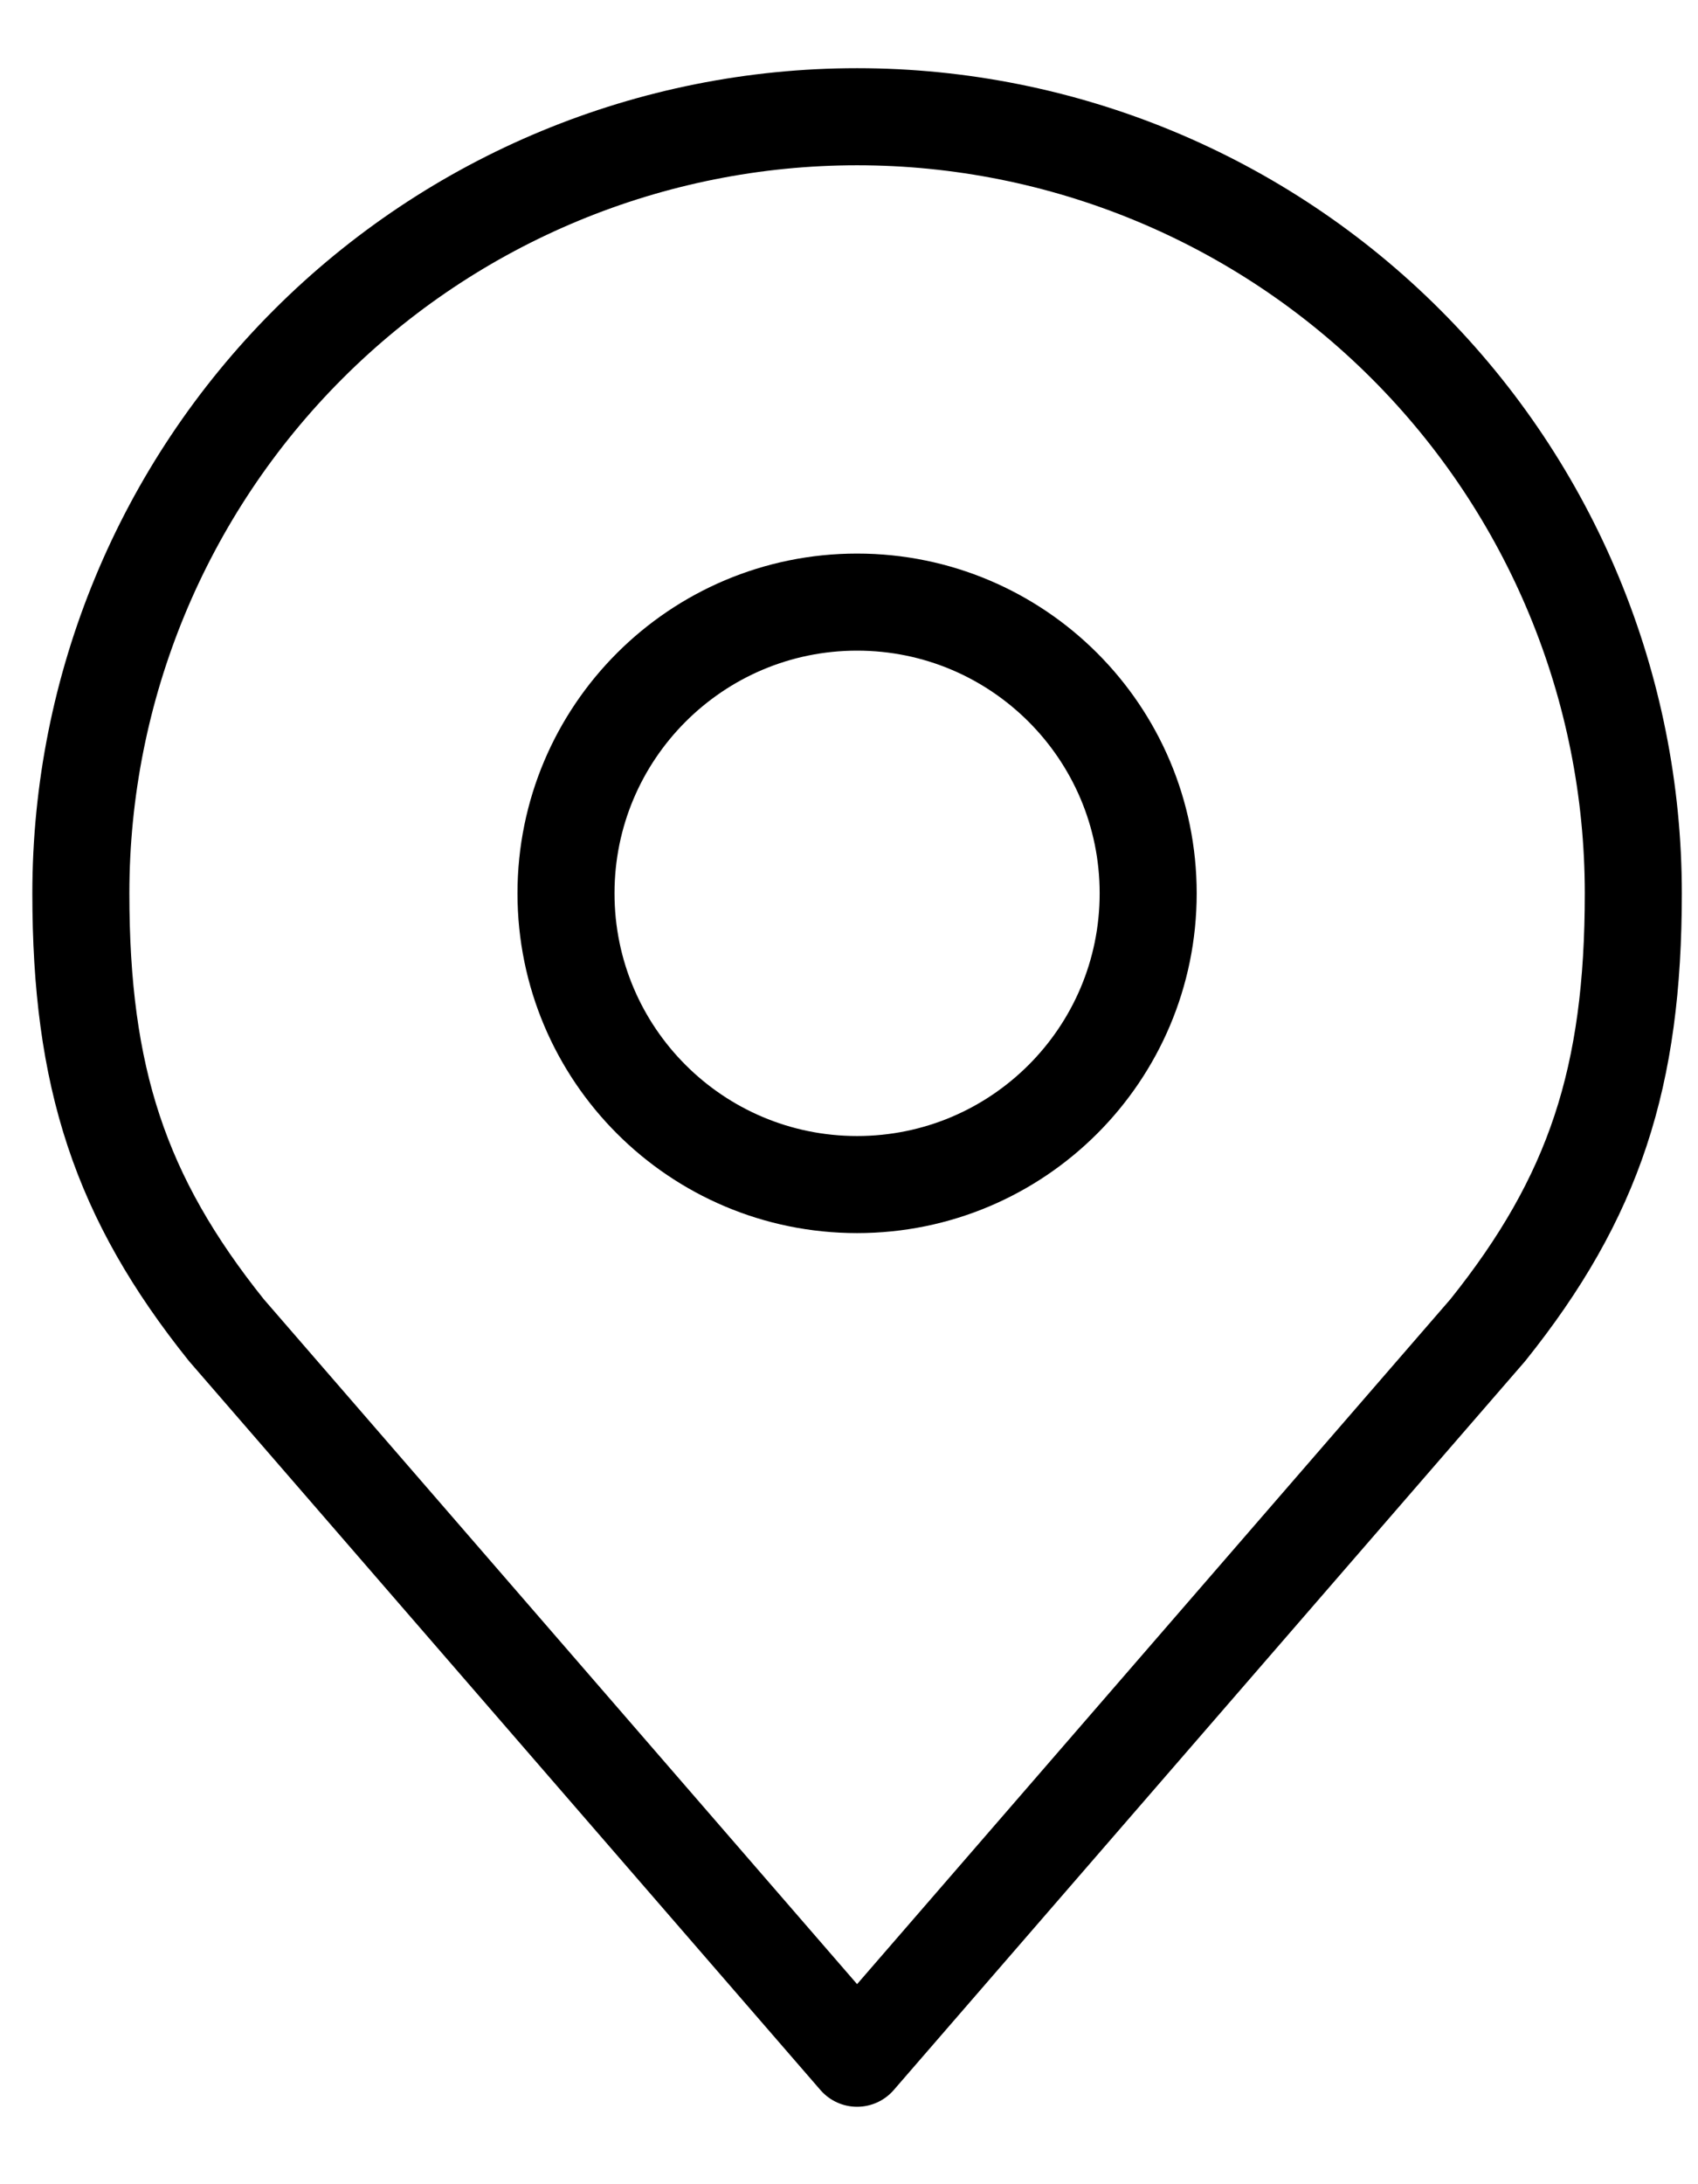
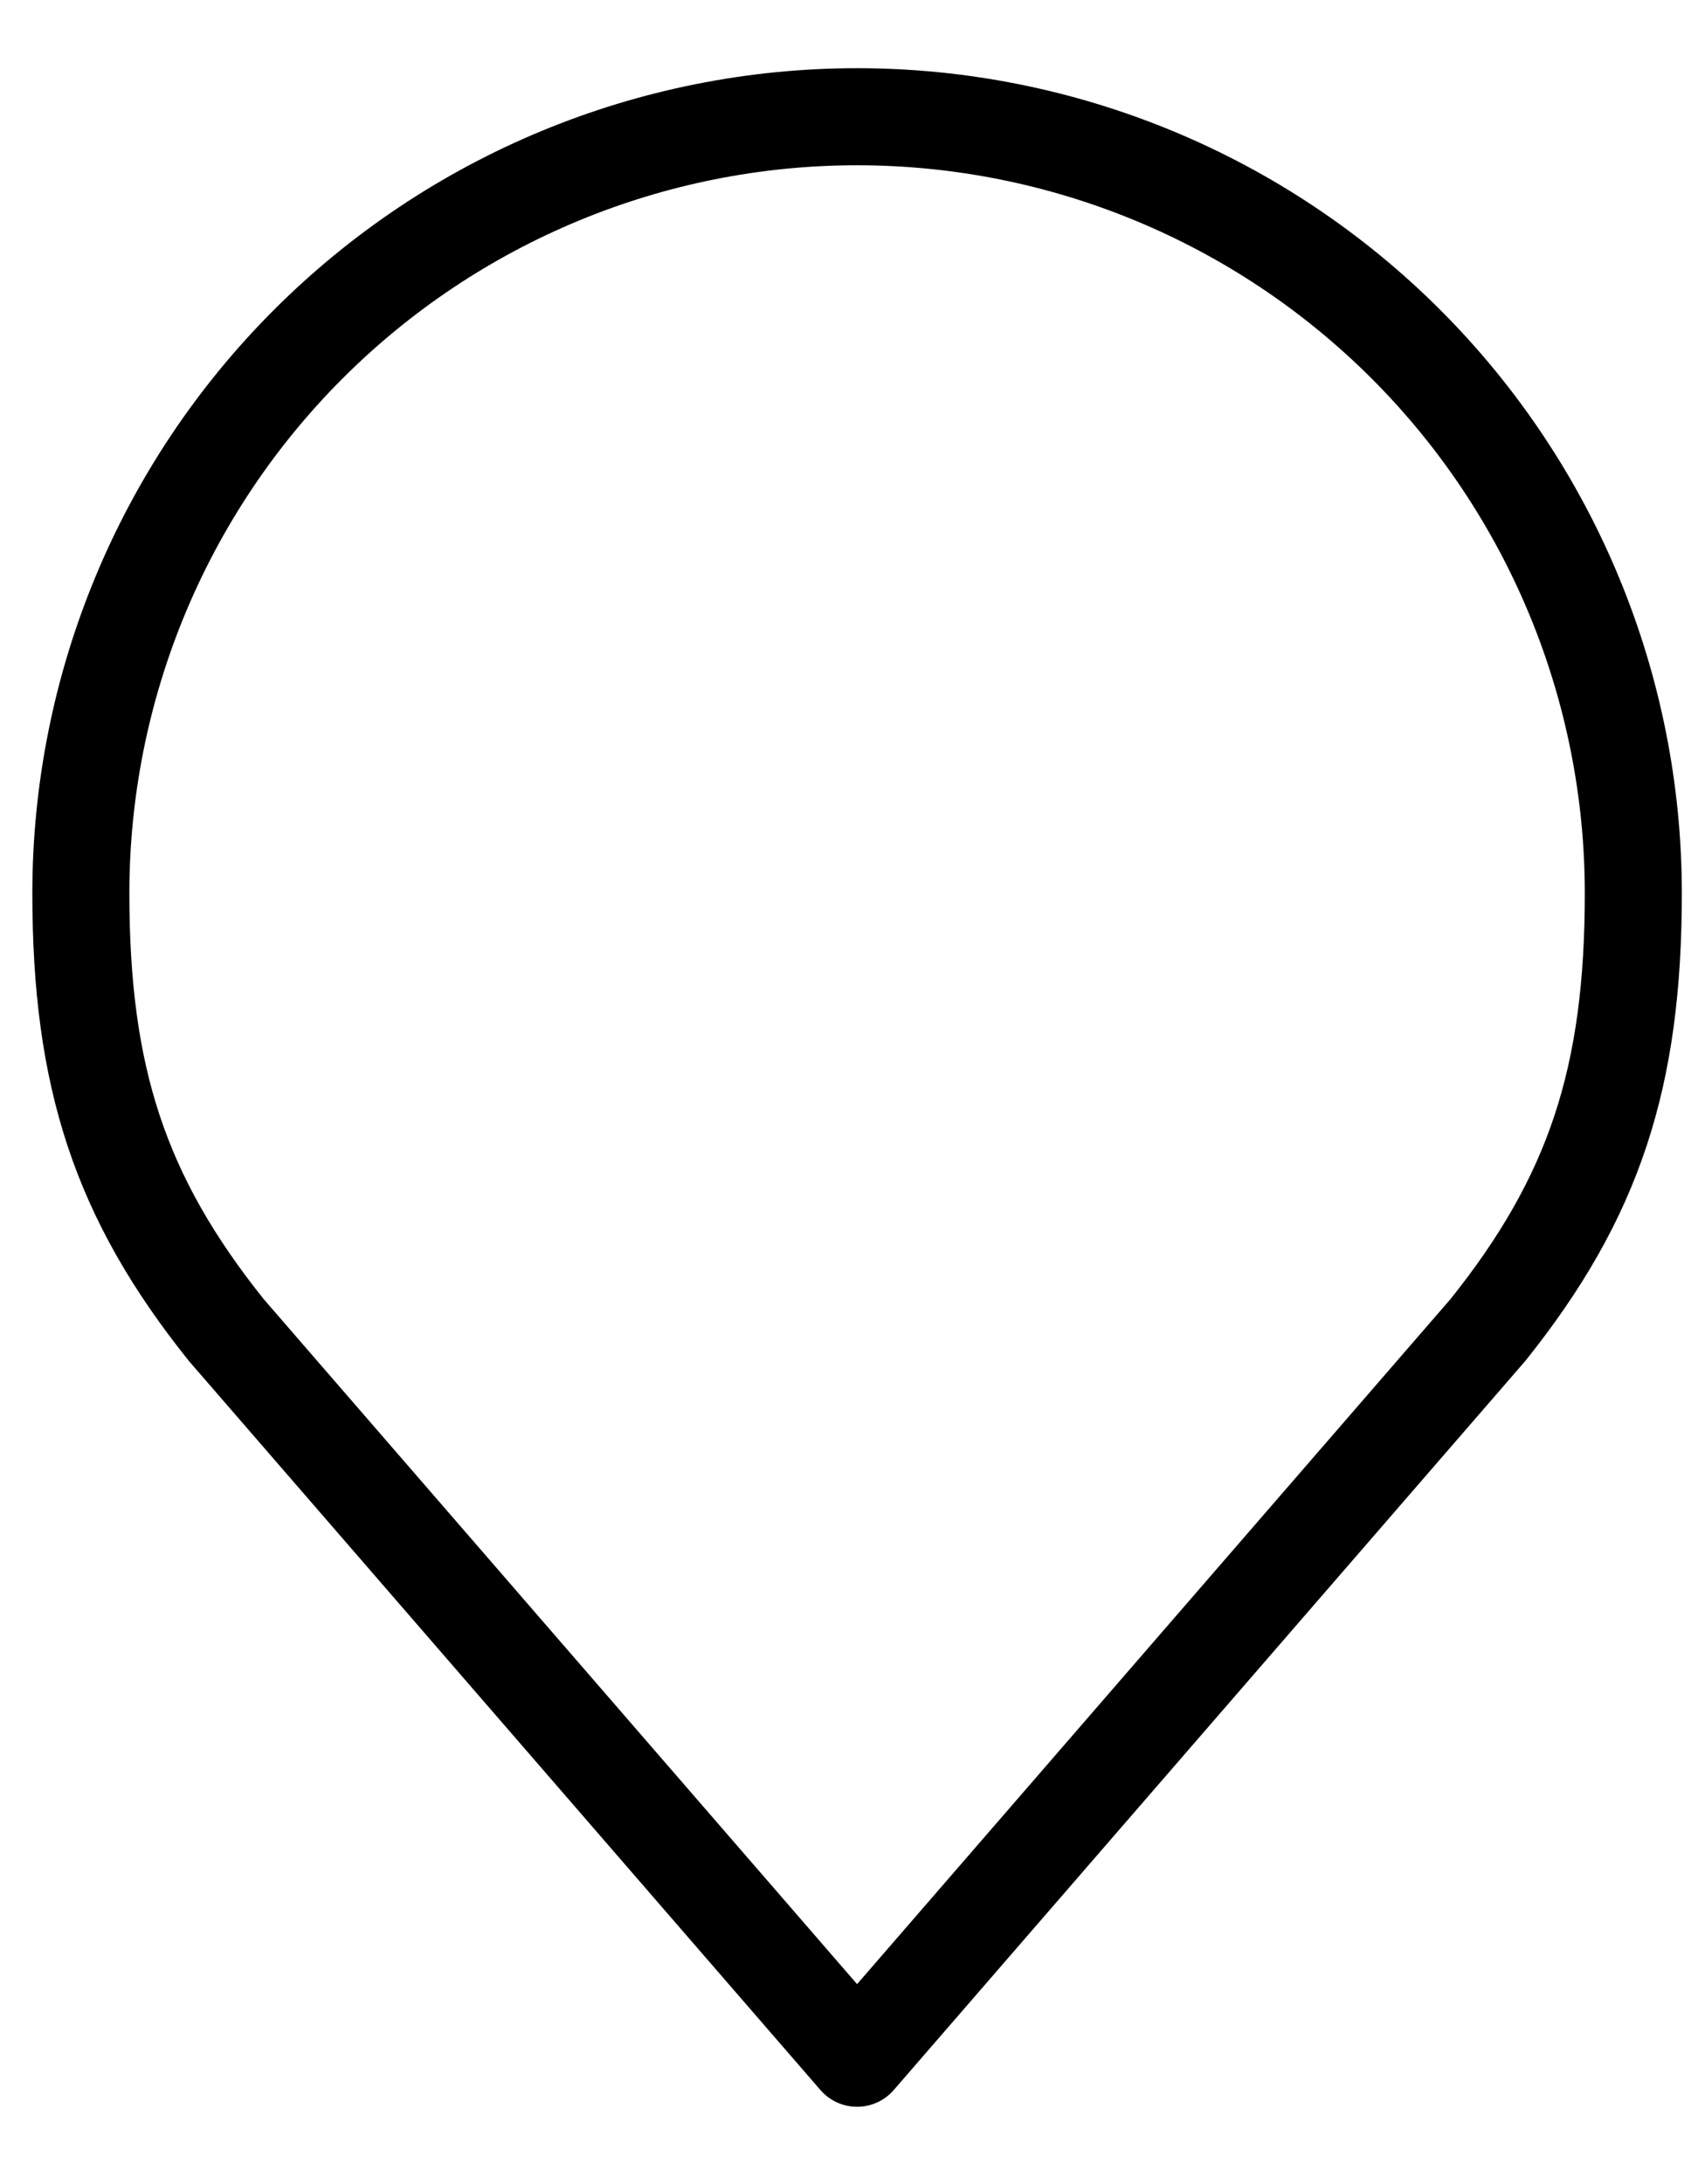
<svg xmlns="http://www.w3.org/2000/svg" width="21" height="27" viewBox="0 0 21 27" fill="none">
-   <path d="M10.6 14.643C12.588 14.643 14.2 13.032 14.2 11.043C14.2 9.055 12.588 7.443 10.6 7.443C8.612 7.443 7 9.055 7 11.043C7 13.032 8.612 14.643 10.6 14.643Z" stroke="black" stroke-width="1.2" stroke-linecap="round" stroke-linejoin="round" />
  <path d="M10.6 1.443C8.054 1.443 5.612 2.455 3.812 4.255C2.011 6.055 1 8.497 1 11.043C1 13.314 1.482 14.799 2.8 16.443L10.6 25.443L18.4 16.443C19.718 14.799 20.2 13.314 20.2 11.043C20.2 8.497 19.189 6.055 17.388 4.255C15.588 2.455 13.146 1.443 10.6 1.443V1.443Z" stroke="black" stroke-width="1.2" stroke-linecap="round" stroke-linejoin="round" />
</svg>